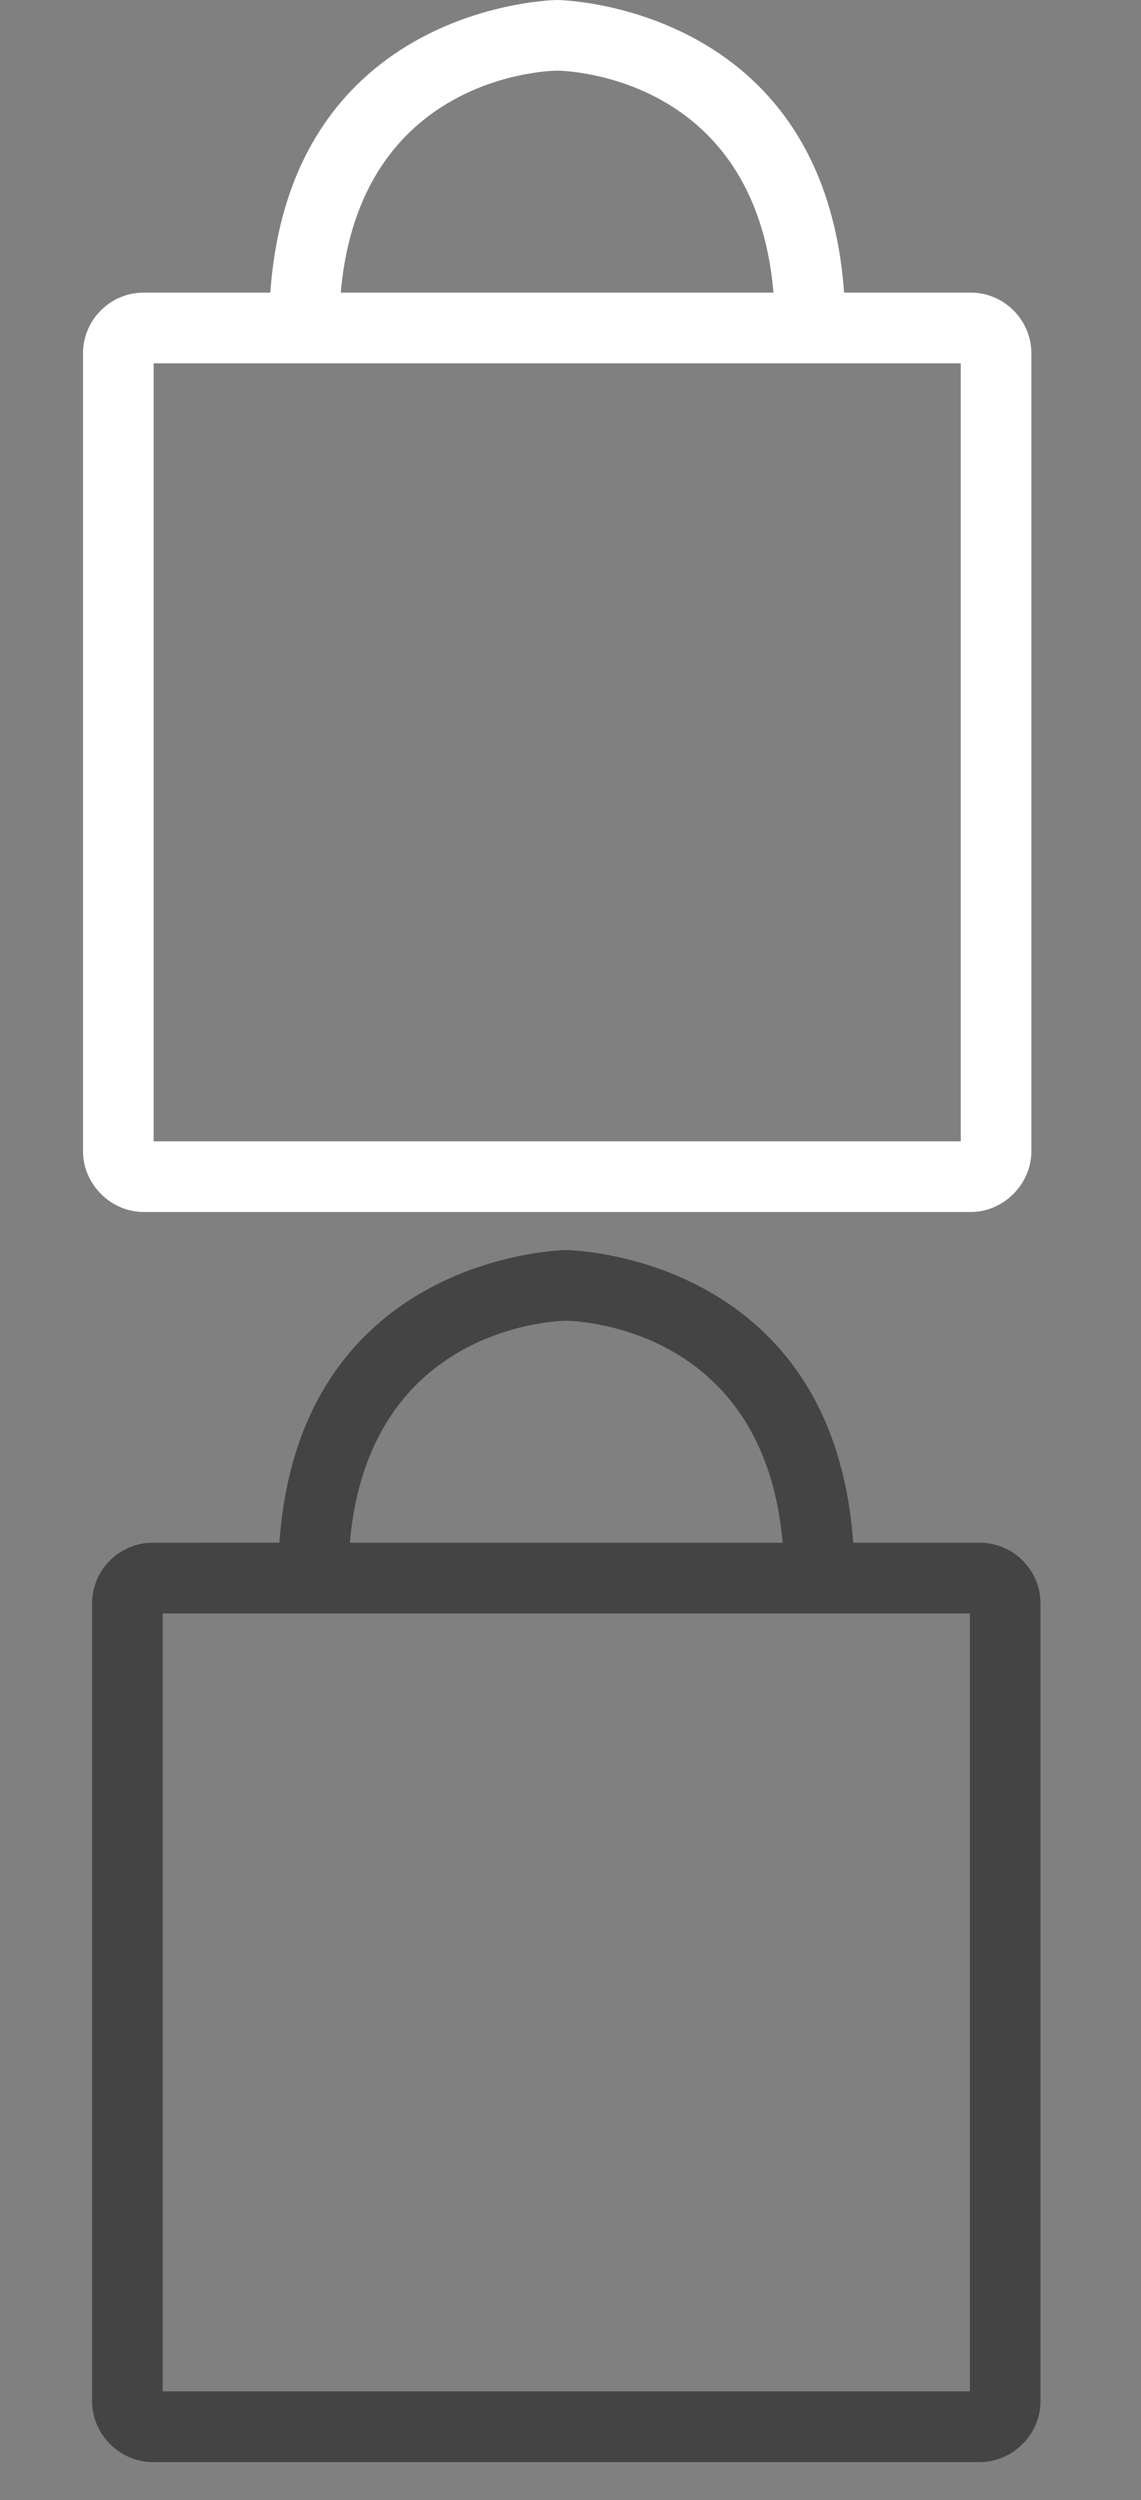
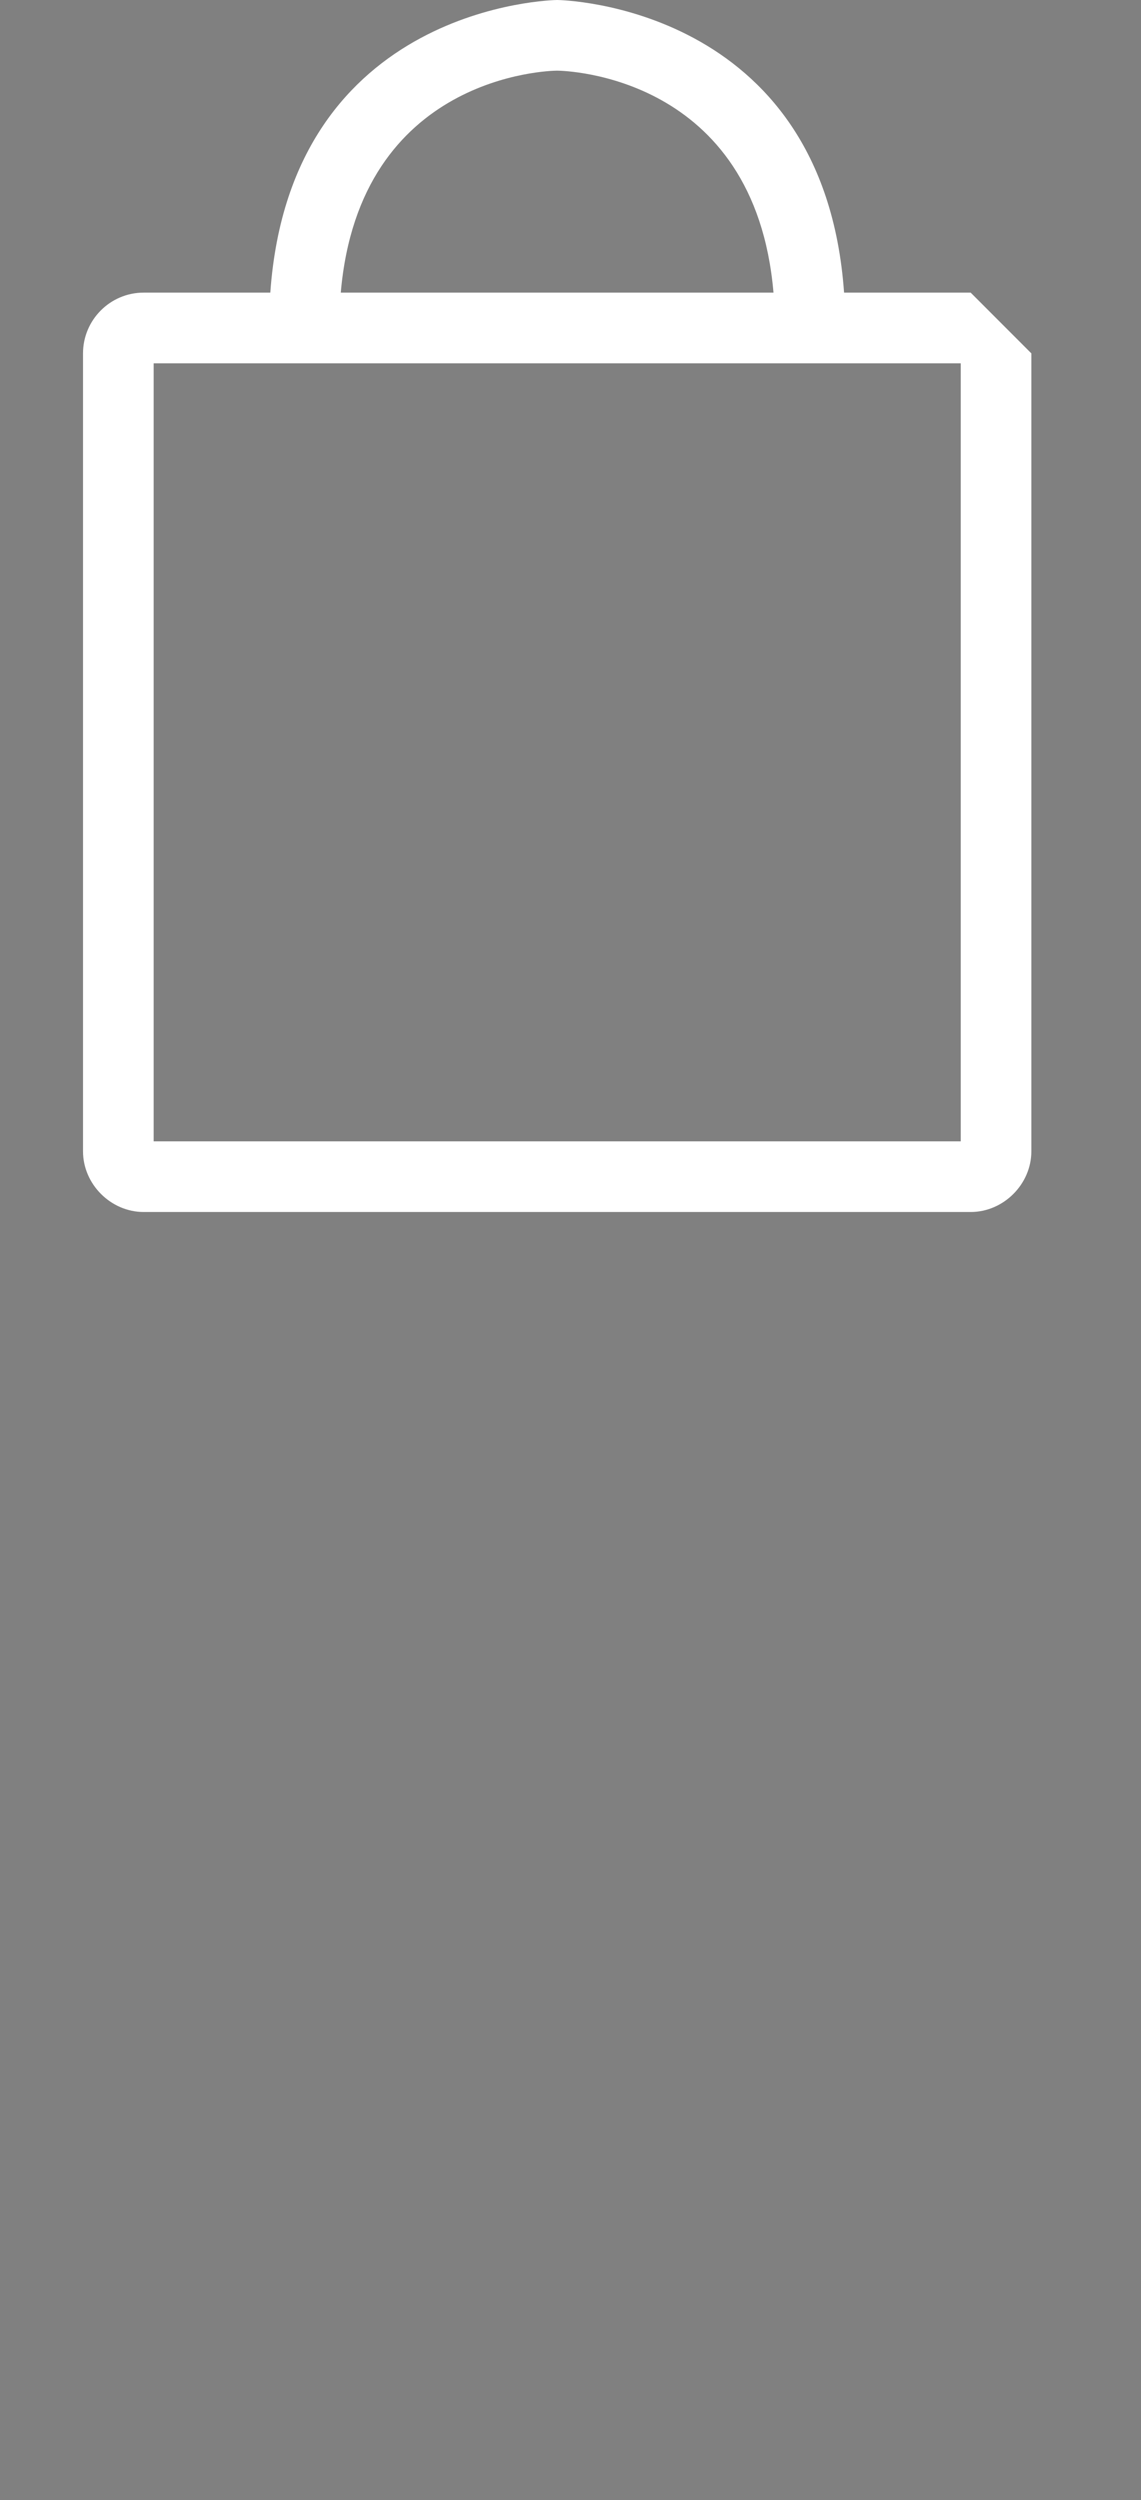
<svg xmlns="http://www.w3.org/2000/svg" version="1.1" id="Layer_1" x="0px" y="0px" width="21px" height="46px" viewBox="0 0 21 46" enable-background="new 0 0 21 46" xml:space="preserve">
  <rect x="0" y="0" width="21" height="46" fill="#808080" stroke="none" />
  <title />
-   <path fill="#FFFFFF" d="M17.865,5.384h-2.33C15.159,0.08,10.306,0,10.255,0c-0.051,0-4.904,0.08-5.28,5.384H2.644  c-0.615,0-1.116,0.502-1.116,1.118v14.682c0,0.604,0.511,1.116,1.116,1.116h15.222c0.604,0,1.116-0.512,1.116-1.116V6.502  C18.982,5.886,18.48,5.384,17.865,5.384z M10.252,1.3c0.156,0.001,3.641,0.086,3.984,4.084H6.272  C6.618,1.386,10.102,1.301,10.252,1.3z M17.682,21H2.828V6.685h14.854V21z" />
-   <path fill="#444444" d="M18.033,28.385h-2.33C15.326,23.08,10.473,23,10.422,23c-0.051,0-4.904,0.08-5.28,5.385H2.811  c-0.615,0-1.116,0.502-1.116,1.118v14.683c0,0.604,0.511,1.115,1.116,1.115h15.223c0.604,0,1.116-0.512,1.116-1.115V29.503  C19.15,28.887,18.648,28.385,18.033,28.385z M10.42,24.301c0.156,0.002,3.639,0.086,3.984,4.084H6.439  C6.785,24.387,10.27,24.303,10.42,24.301z M17.85,44H2.995V29.686H17.85V44z" />
+   <path fill="#FFFFFF" d="M17.865,5.384h-2.33C15.159,0.08,10.306,0,10.255,0c-0.051,0-4.904,0.08-5.28,5.384H2.644  c-0.615,0-1.116,0.502-1.116,1.118v14.682c0,0.604,0.511,1.116,1.116,1.116h15.222c0.604,0,1.116-0.512,1.116-1.116V6.502  z M10.252,1.3c0.156,0.001,3.641,0.086,3.984,4.084H6.272  C6.618,1.386,10.102,1.301,10.252,1.3z M17.682,21H2.828V6.685h14.854V21z" />
</svg>